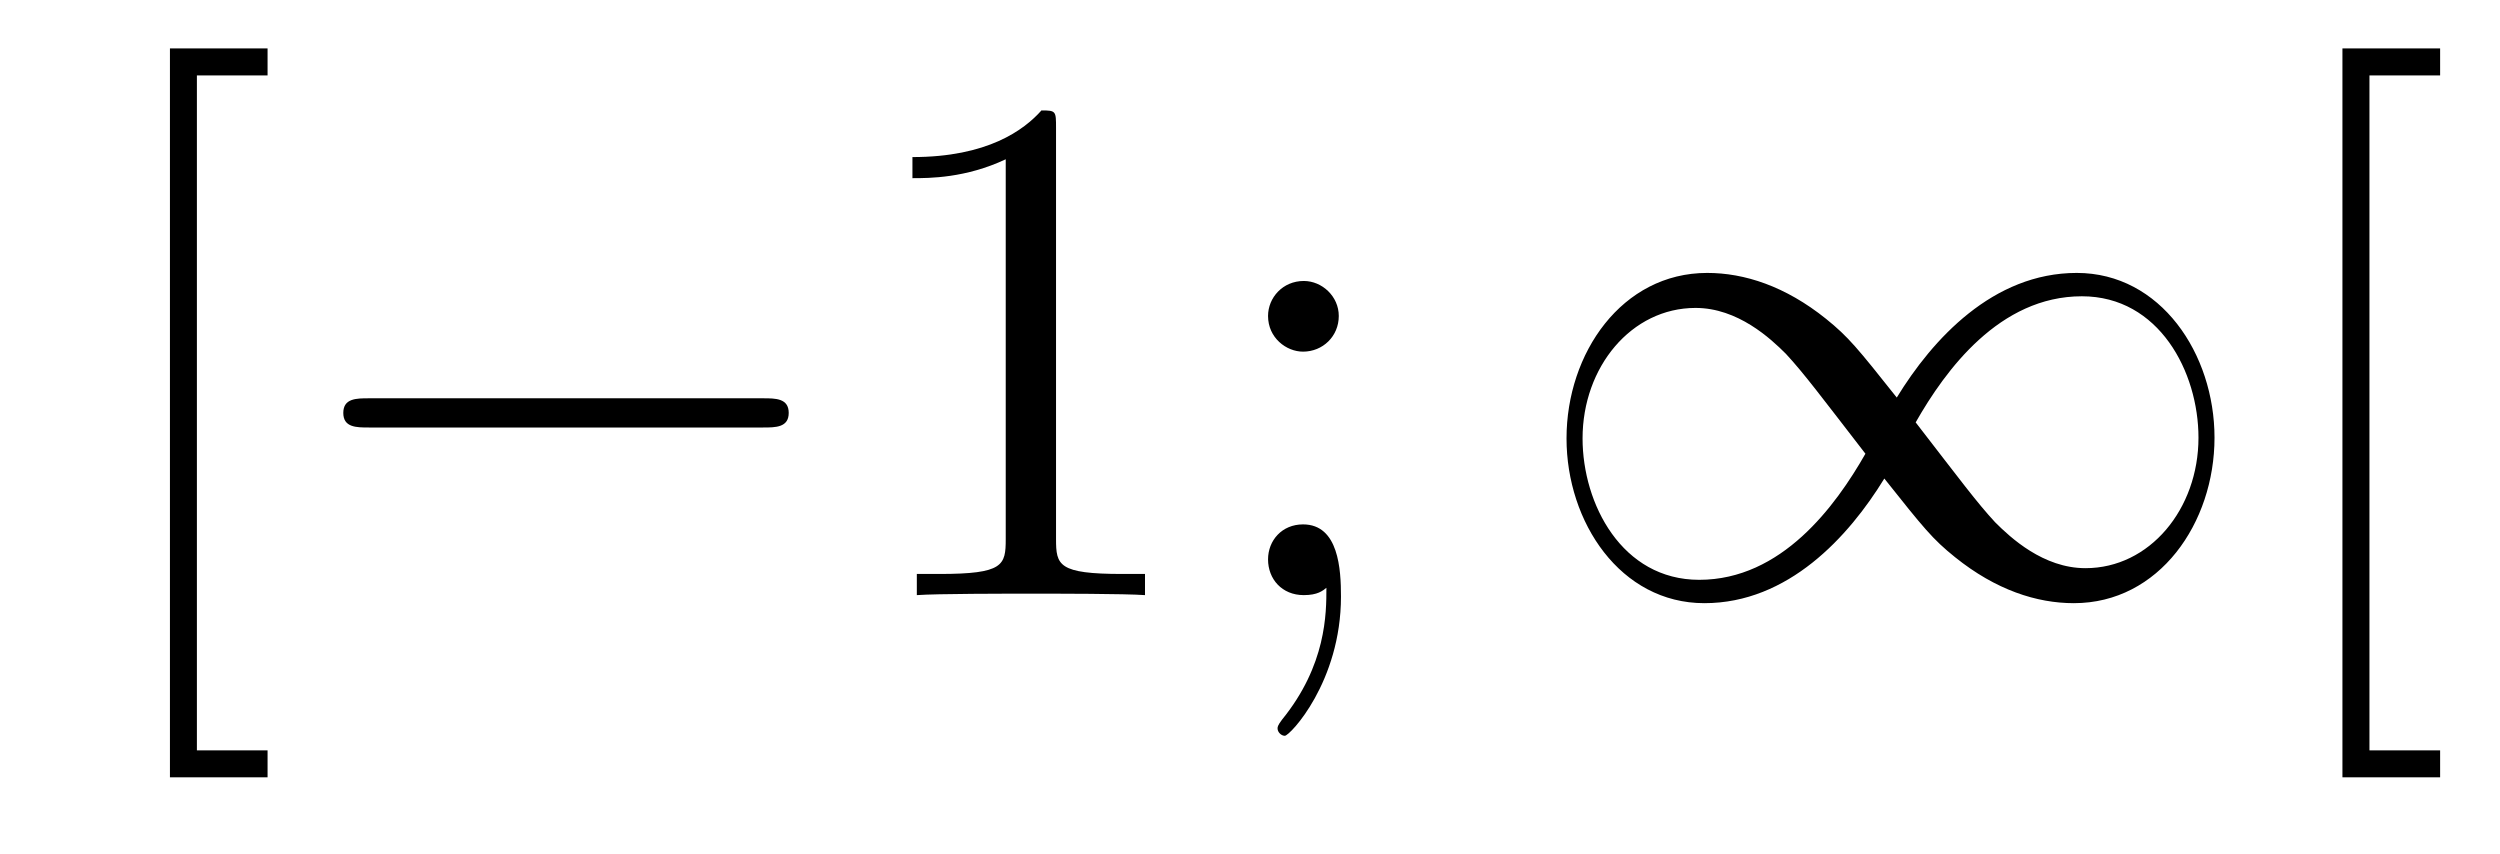
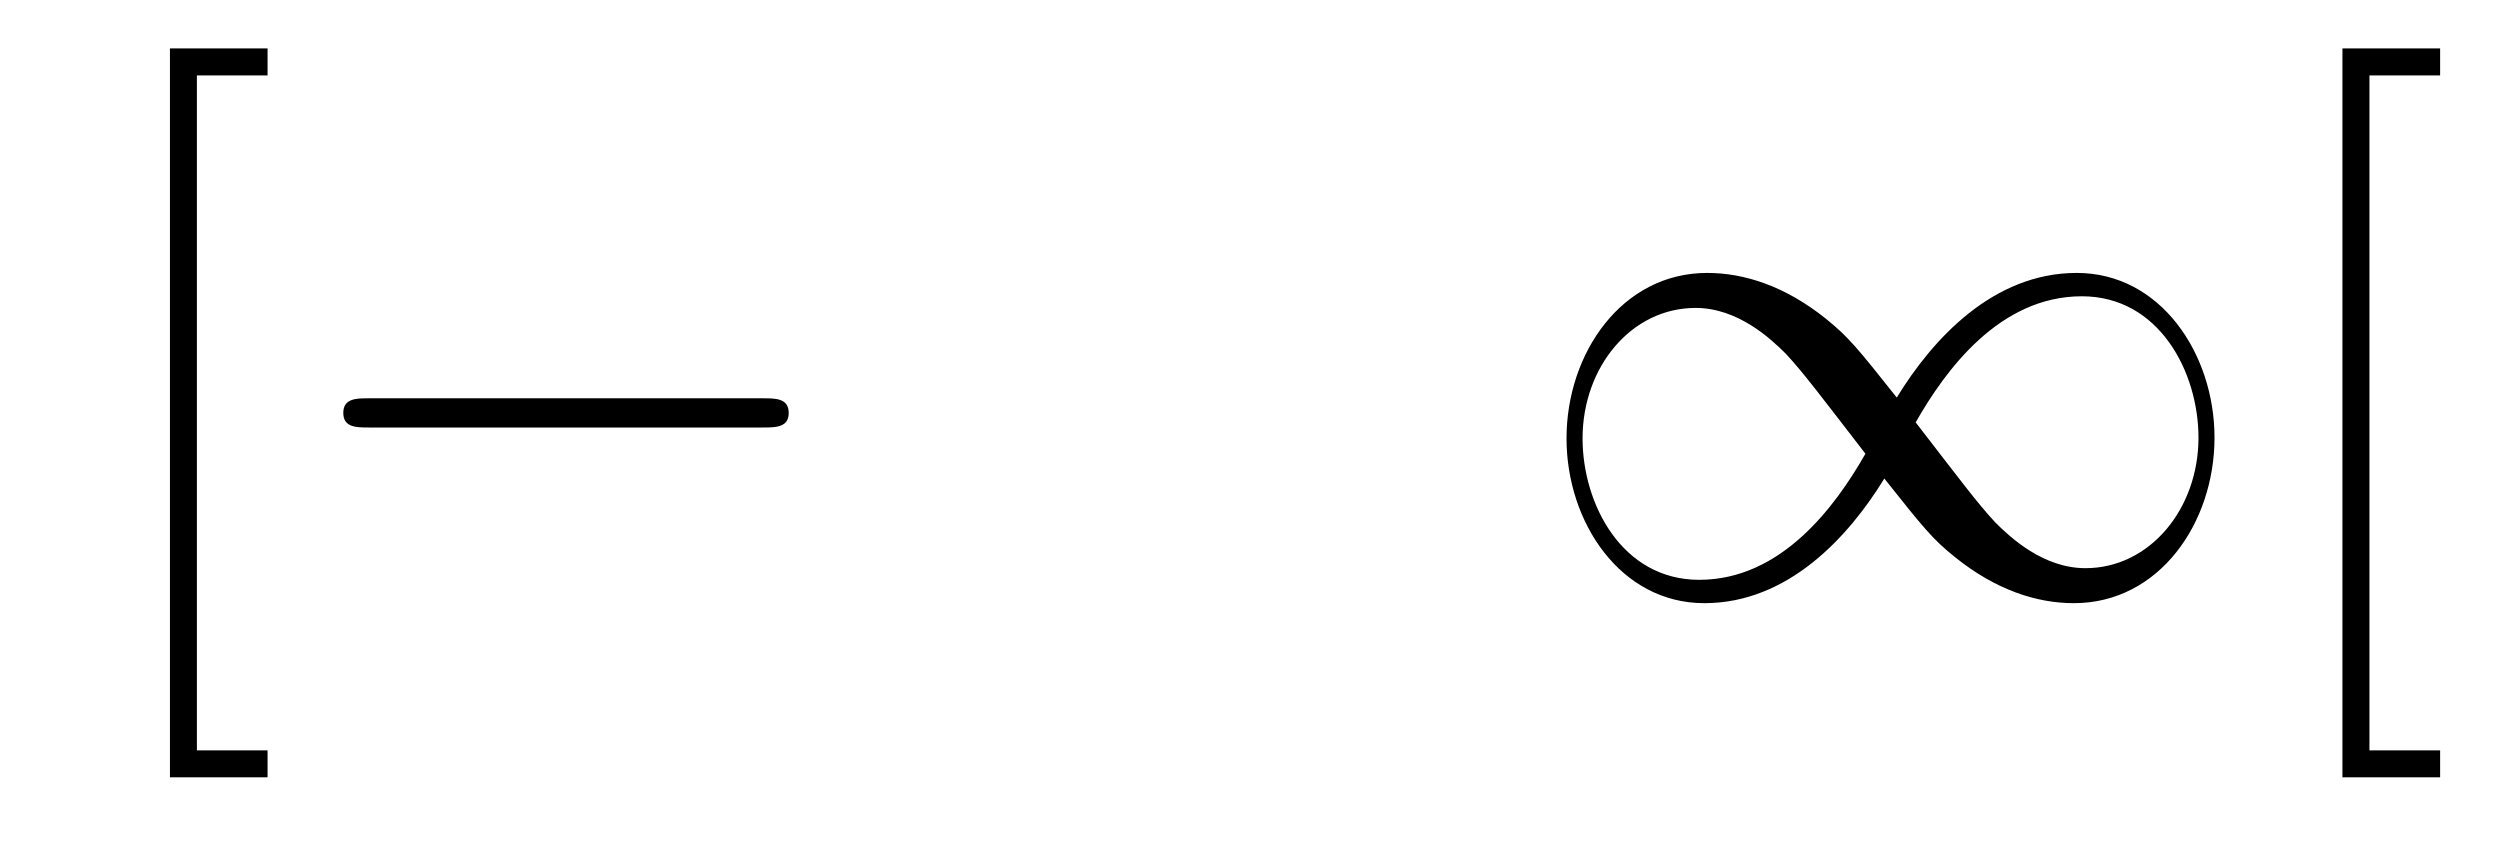
<svg xmlns="http://www.w3.org/2000/svg" height="14pt" version="1.1" viewBox="0 -14 41 14" width="41pt">
  <g id="page1">
    <g transform="matrix(1 0 0 1 -127 650)">
      <path d="M131.388 -651.252V-651.694H130.229V-662.763H131.388V-663.206H129.787V-651.252H131.388Z" fill-rule="evenodd" />
      <path d="M139.516 -656.989C139.719 -656.989 139.935 -656.989 139.935 -657.228C139.935 -657.468 139.719 -657.468 139.516 -657.468H133.049C132.846 -657.468 132.63 -657.468 132.63 -657.228C132.63 -656.989 132.846 -656.989 133.049 -656.989H139.516Z" fill-rule="evenodd" />
-       <path d="M144.319 -661.902C144.319 -662.178 144.319 -662.189 144.08 -662.189C143.793 -661.867 143.196 -661.424 141.964 -661.424V-661.078C142.239 -661.078 142.837 -661.078 143.494 -661.388V-655.16C143.494 -654.73 143.459 -654.587 142.407 -654.587H142.036V-654.24C142.359 -654.264 143.518 -654.264 143.913 -654.264C144.308 -654.264 145.455 -654.264 145.778 -654.24V-654.587H145.407C144.355 -654.587 144.319 -654.73 144.319 -655.16V-661.902ZM148.956 -658.818C148.956 -659.141 148.681 -659.392 148.382 -659.392C148.036 -659.392 147.796 -659.117 147.796 -658.818C147.796 -658.46 148.095 -658.233 148.37 -658.233C148.693 -658.233 148.956 -658.484 148.956 -658.818ZM148.753 -654.36C148.753 -653.941 148.753 -653.092 148.024 -652.196C147.952 -652.1 147.952 -652.076 147.952 -652.053C147.952 -651.993 148.012 -651.933 148.071 -651.933C148.155 -651.933 148.992 -652.818 148.992 -654.216C148.992 -654.658 148.956 -655.4 148.37 -655.4C148.024 -655.4 147.796 -655.137 147.796 -654.826C147.796 -654.503 148.024 -654.24 148.382 -654.24C148.609 -654.24 148.693 -654.312 148.753 -654.36Z" fill-rule="evenodd" />
      <path d="M158.107 -657.48C157.461 -658.293 157.317 -658.472 156.947 -658.771C156.278 -659.308 155.608 -659.524 154.998 -659.524C153.6 -659.524 152.691 -658.209 152.691 -656.81C152.691 -655.435 153.576 -654.108 154.951 -654.108C156.325 -654.108 157.317 -655.196 157.903 -656.152C158.549 -655.34 158.692 -655.16 159.063 -654.862C159.732 -654.324 160.402 -654.108 161.011 -654.108C162.41 -654.108 163.318 -655.423 163.318 -656.822C163.318 -658.197 162.434 -659.524 161.059 -659.524S158.692 -658.436 158.107 -657.48ZM158.417 -657.073C158.907 -657.934 159.792 -659.141 161.143 -659.141C162.41 -659.141 163.055 -657.898 163.055 -656.822C163.055 -655.651 162.254 -654.682 161.202 -654.682C160.509 -654.682 159.971 -655.184 159.72 -655.435C159.421 -655.758 159.147 -656.129 158.417 -657.073ZM157.593 -656.559C157.102 -655.698 156.218 -654.491 154.867 -654.491C153.6 -654.491 152.954 -655.734 152.954 -656.81C152.954 -657.982 153.755 -658.95 154.807 -658.95C155.5 -658.95 156.038 -658.448 156.289 -658.197C156.588 -657.874 156.863 -657.503 157.593 -656.559Z" fill-rule="evenodd" />
      <path d="M167.018 -651.252V-651.694H165.859V-662.763H167.018V-663.206H165.416V-651.252H167.018Z" fill-rule="evenodd" />
    </g>
  </g>
</svg>